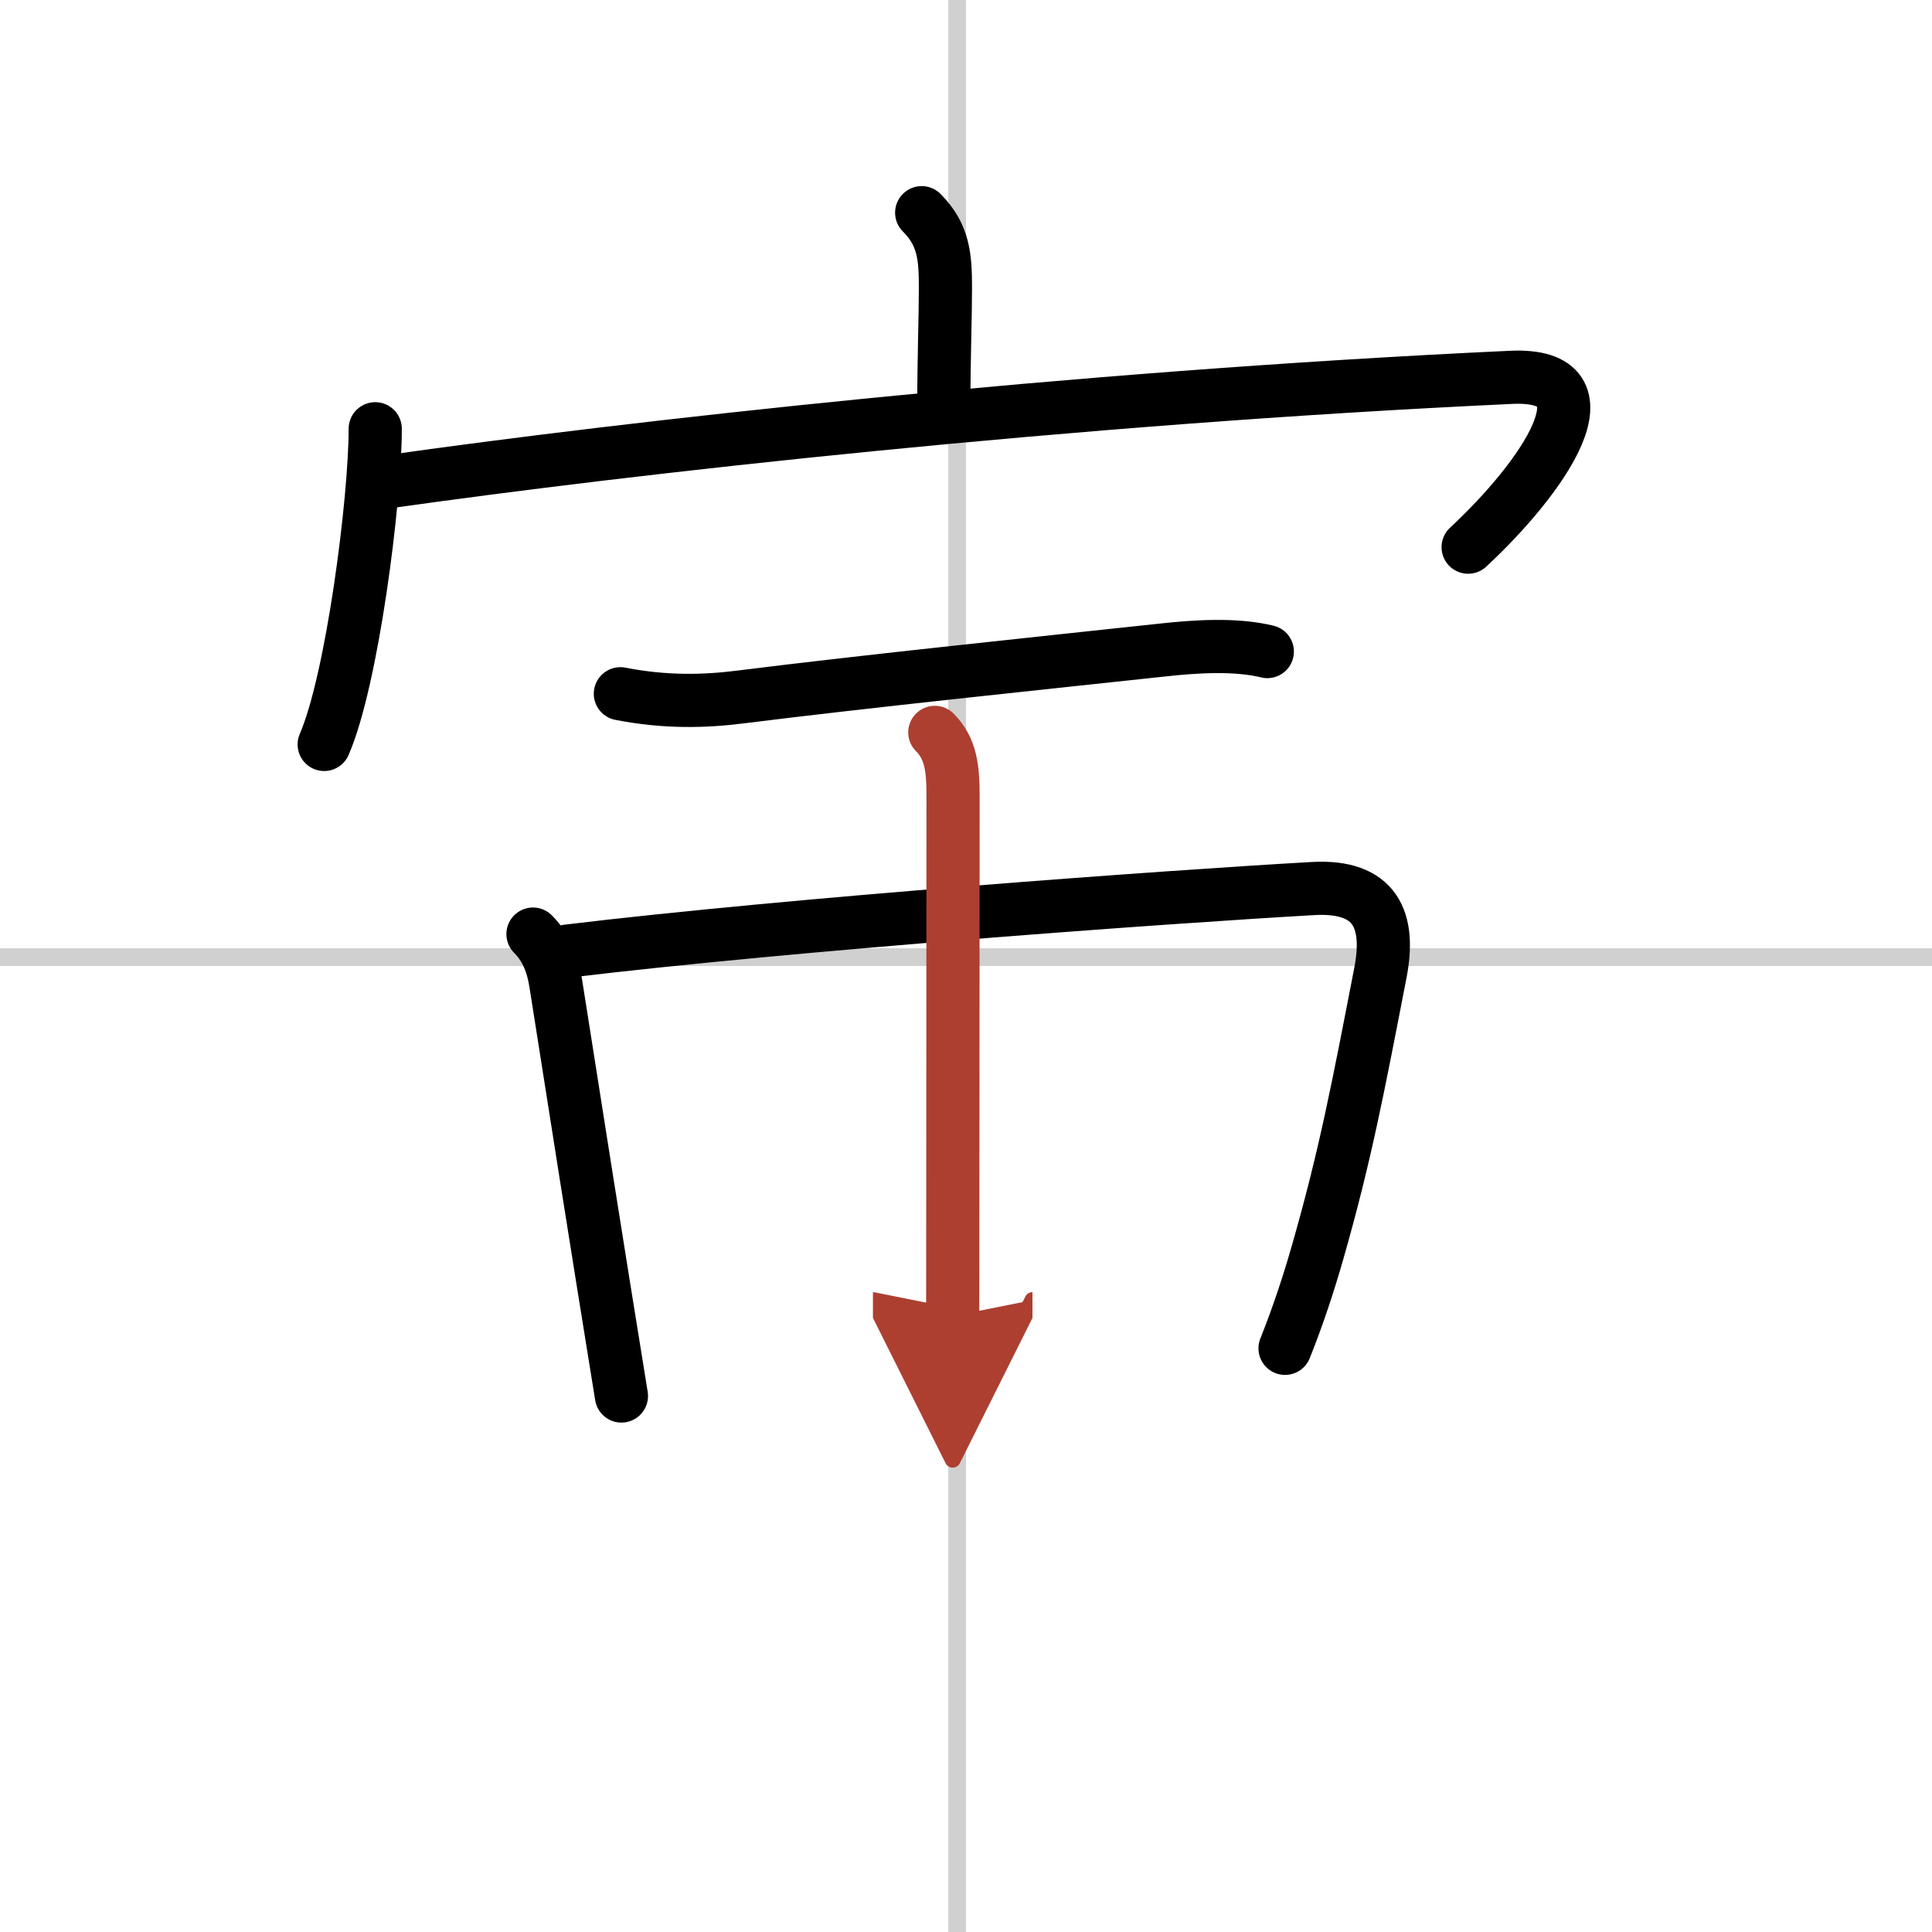
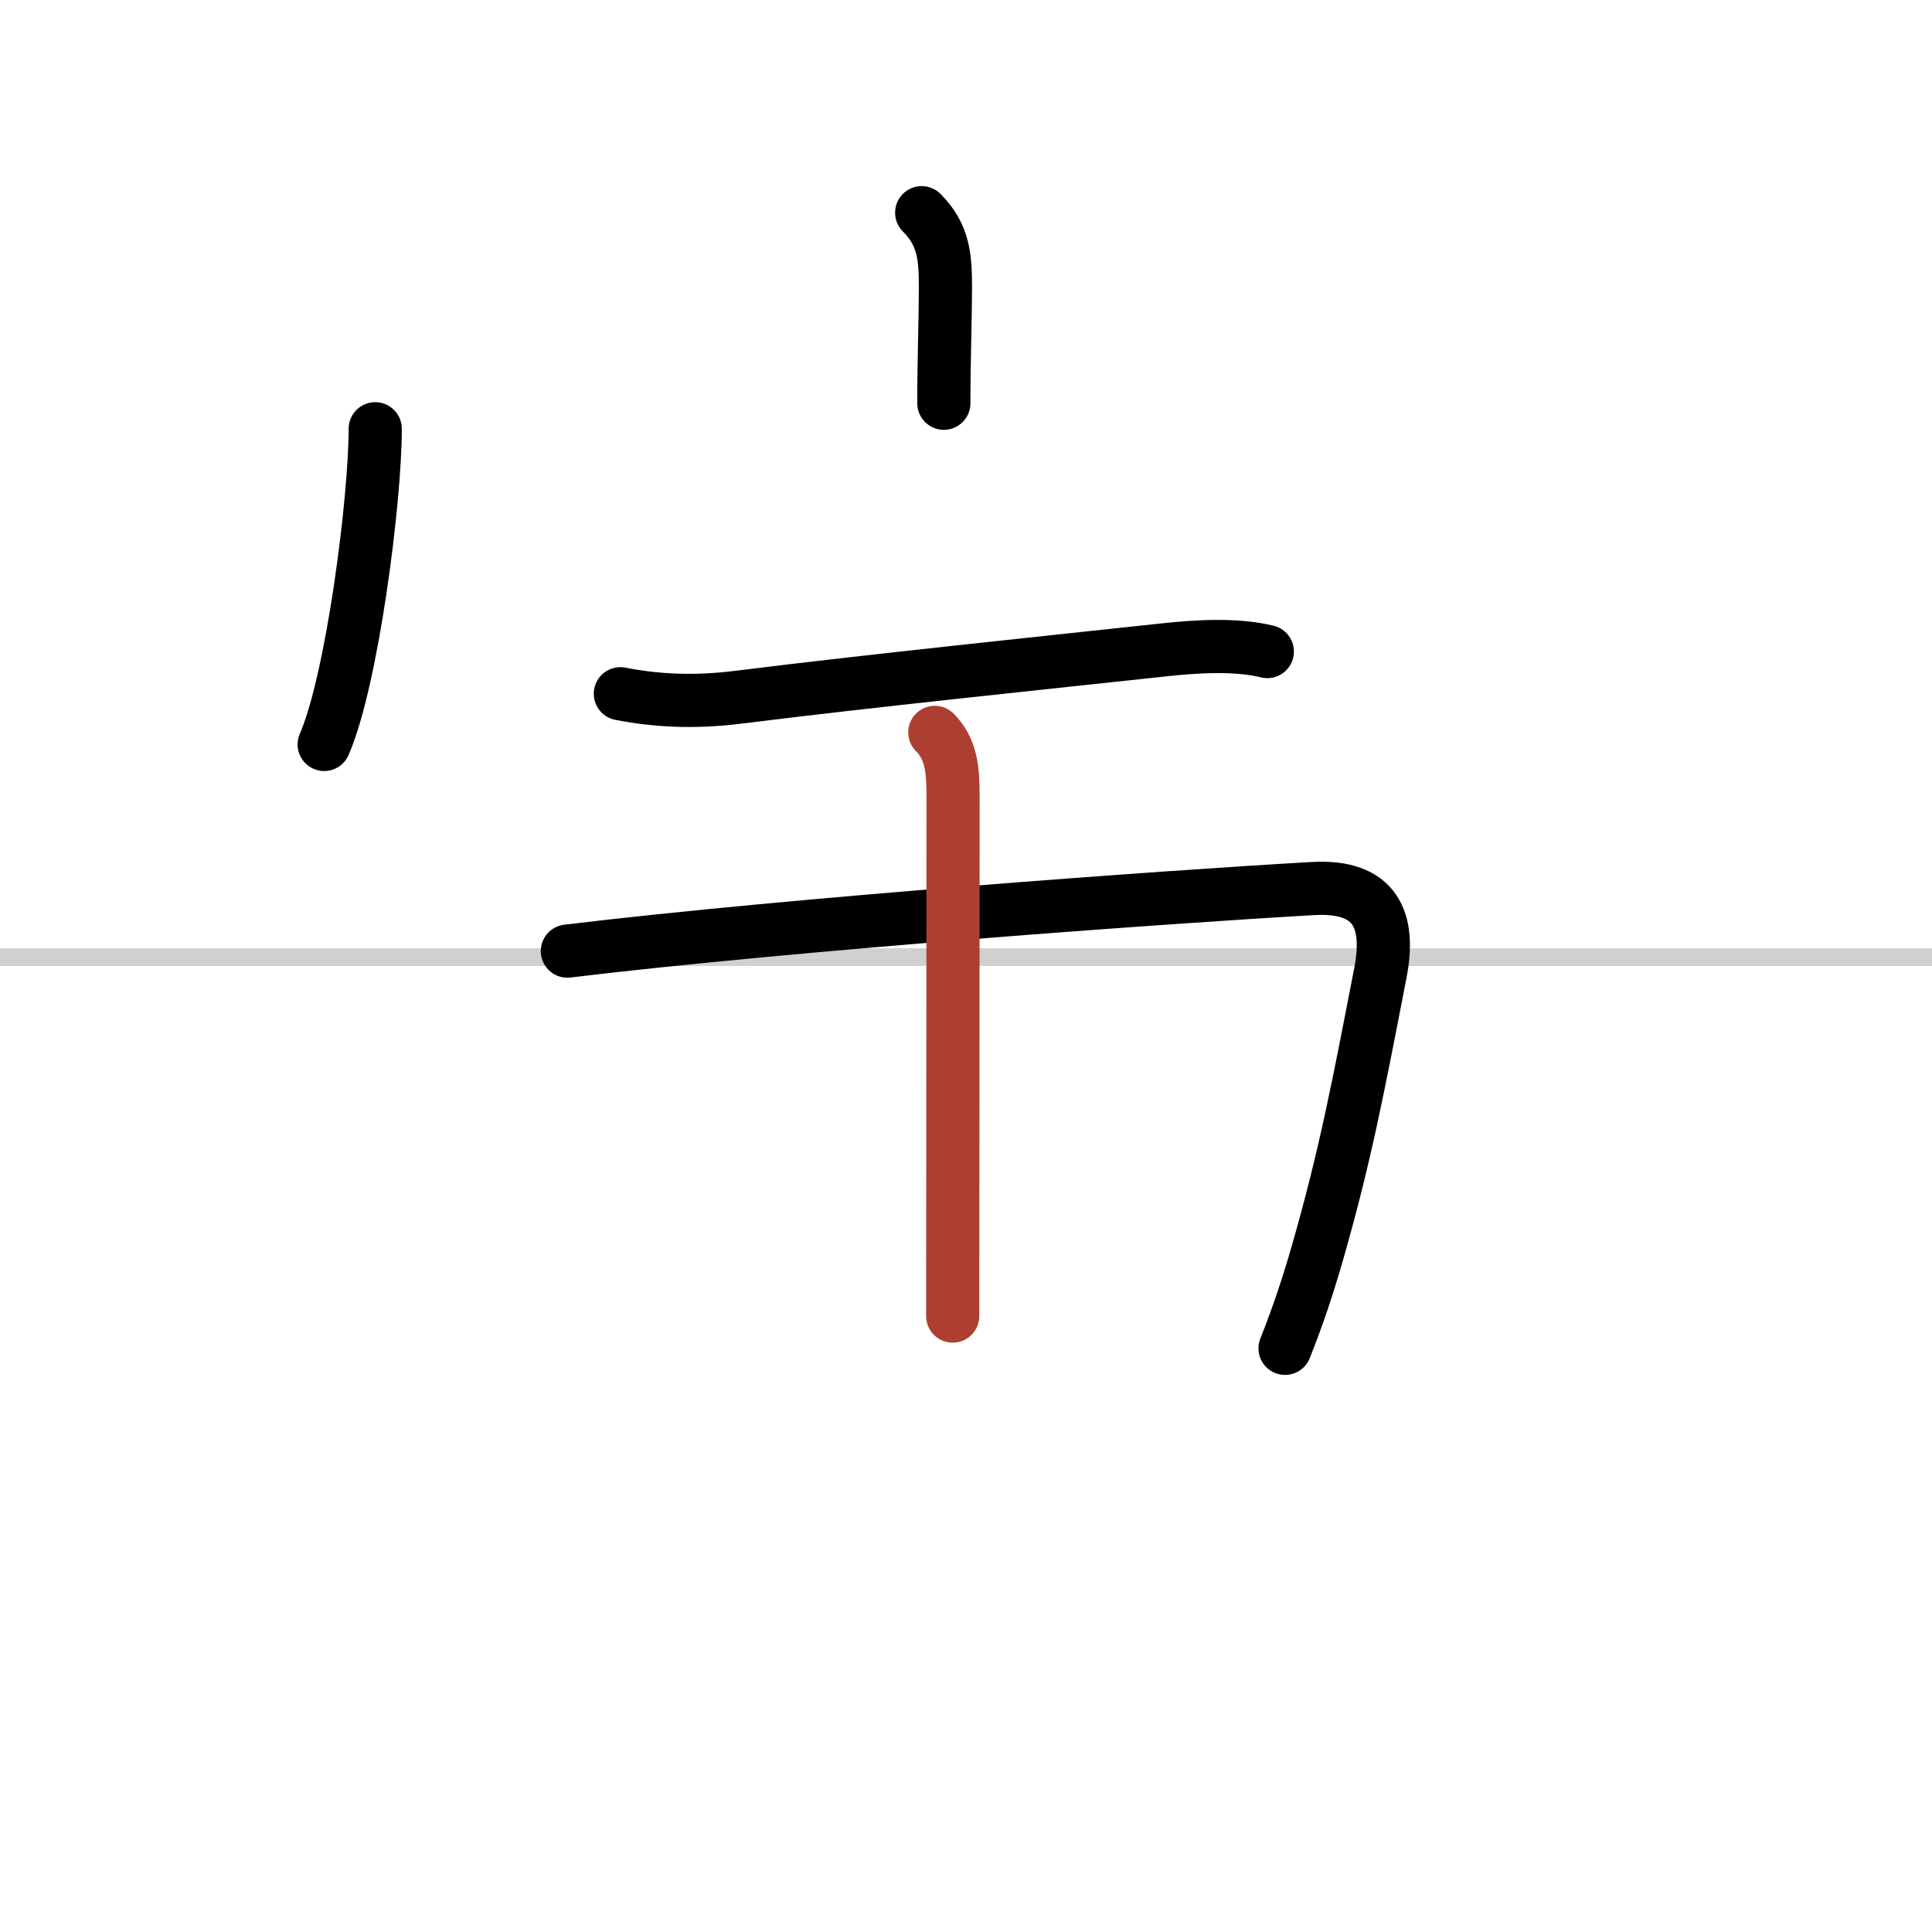
<svg xmlns="http://www.w3.org/2000/svg" width="400" height="400" viewBox="0 0 109 109">
  <defs>
    <marker id="a" markerWidth="4" orient="auto" refX="1" refY="5" viewBox="0 0 10 10">
-       <polyline points="0 0 10 5 0 10 1 5" fill="#ad3f31" stroke="#ad3f31" />
-     </marker>
+       </marker>
  </defs>
  <g fill="none" stroke="#000" stroke-linecap="round" stroke-linejoin="round" stroke-width="3">
    <rect width="100%" height="100%" fill="#fff" stroke="#fff" />
-     <line x1="54" x2="54" y2="109" stroke="#d0d0d0" stroke-width="1" />
    <line x2="109" y1="54" y2="54" stroke="#d0d0d0" stroke-width="1" />
    <path d="m52 12c1.25 1.25 1.34 2.5 1.34 4.24 0 1.64-0.09 4.01-0.09 6.51" />
    <path d="m21.17 24.19c0 4.03-1.3 14.18-2.88 17.81" />
-     <path d="M21.82,27.19c13.68-1.94,38.42-4.74,63.41-5.9C91.25,21,87,27,82.83,30.87" />
    <path d="m35 39.14c2.5 0.49 4.72 0.45 6.88 0.17 6.75-0.85 17.24-1.94 23.74-2.64 1.82-0.2 4.09-0.35 5.88 0.09" />
-     <path d="m30.07 52.7c0.74 0.74 1.12 1.68 1.29 2.81 1.14 7.25 2.26 14.37 3.7 23.25" />
    <path d="m32.01 53.66c12.74-1.54 33.96-3.07 42.07-3.53 3.56-0.2 4.37 1.81 3.8 4.75-1.26 6.5-1.98 10.31-3.54 15.76-0.52 1.82-1.12 3.63-1.84 5.43" />
    <path d="m52.74 41.32c0.91 0.91 1.03 2.05 1.03 3.56 0 7.97-0.02 27.29-0.02 29.37" marker-end="url(#a)" stroke="#ad3f31" />
  </g>
</svg>